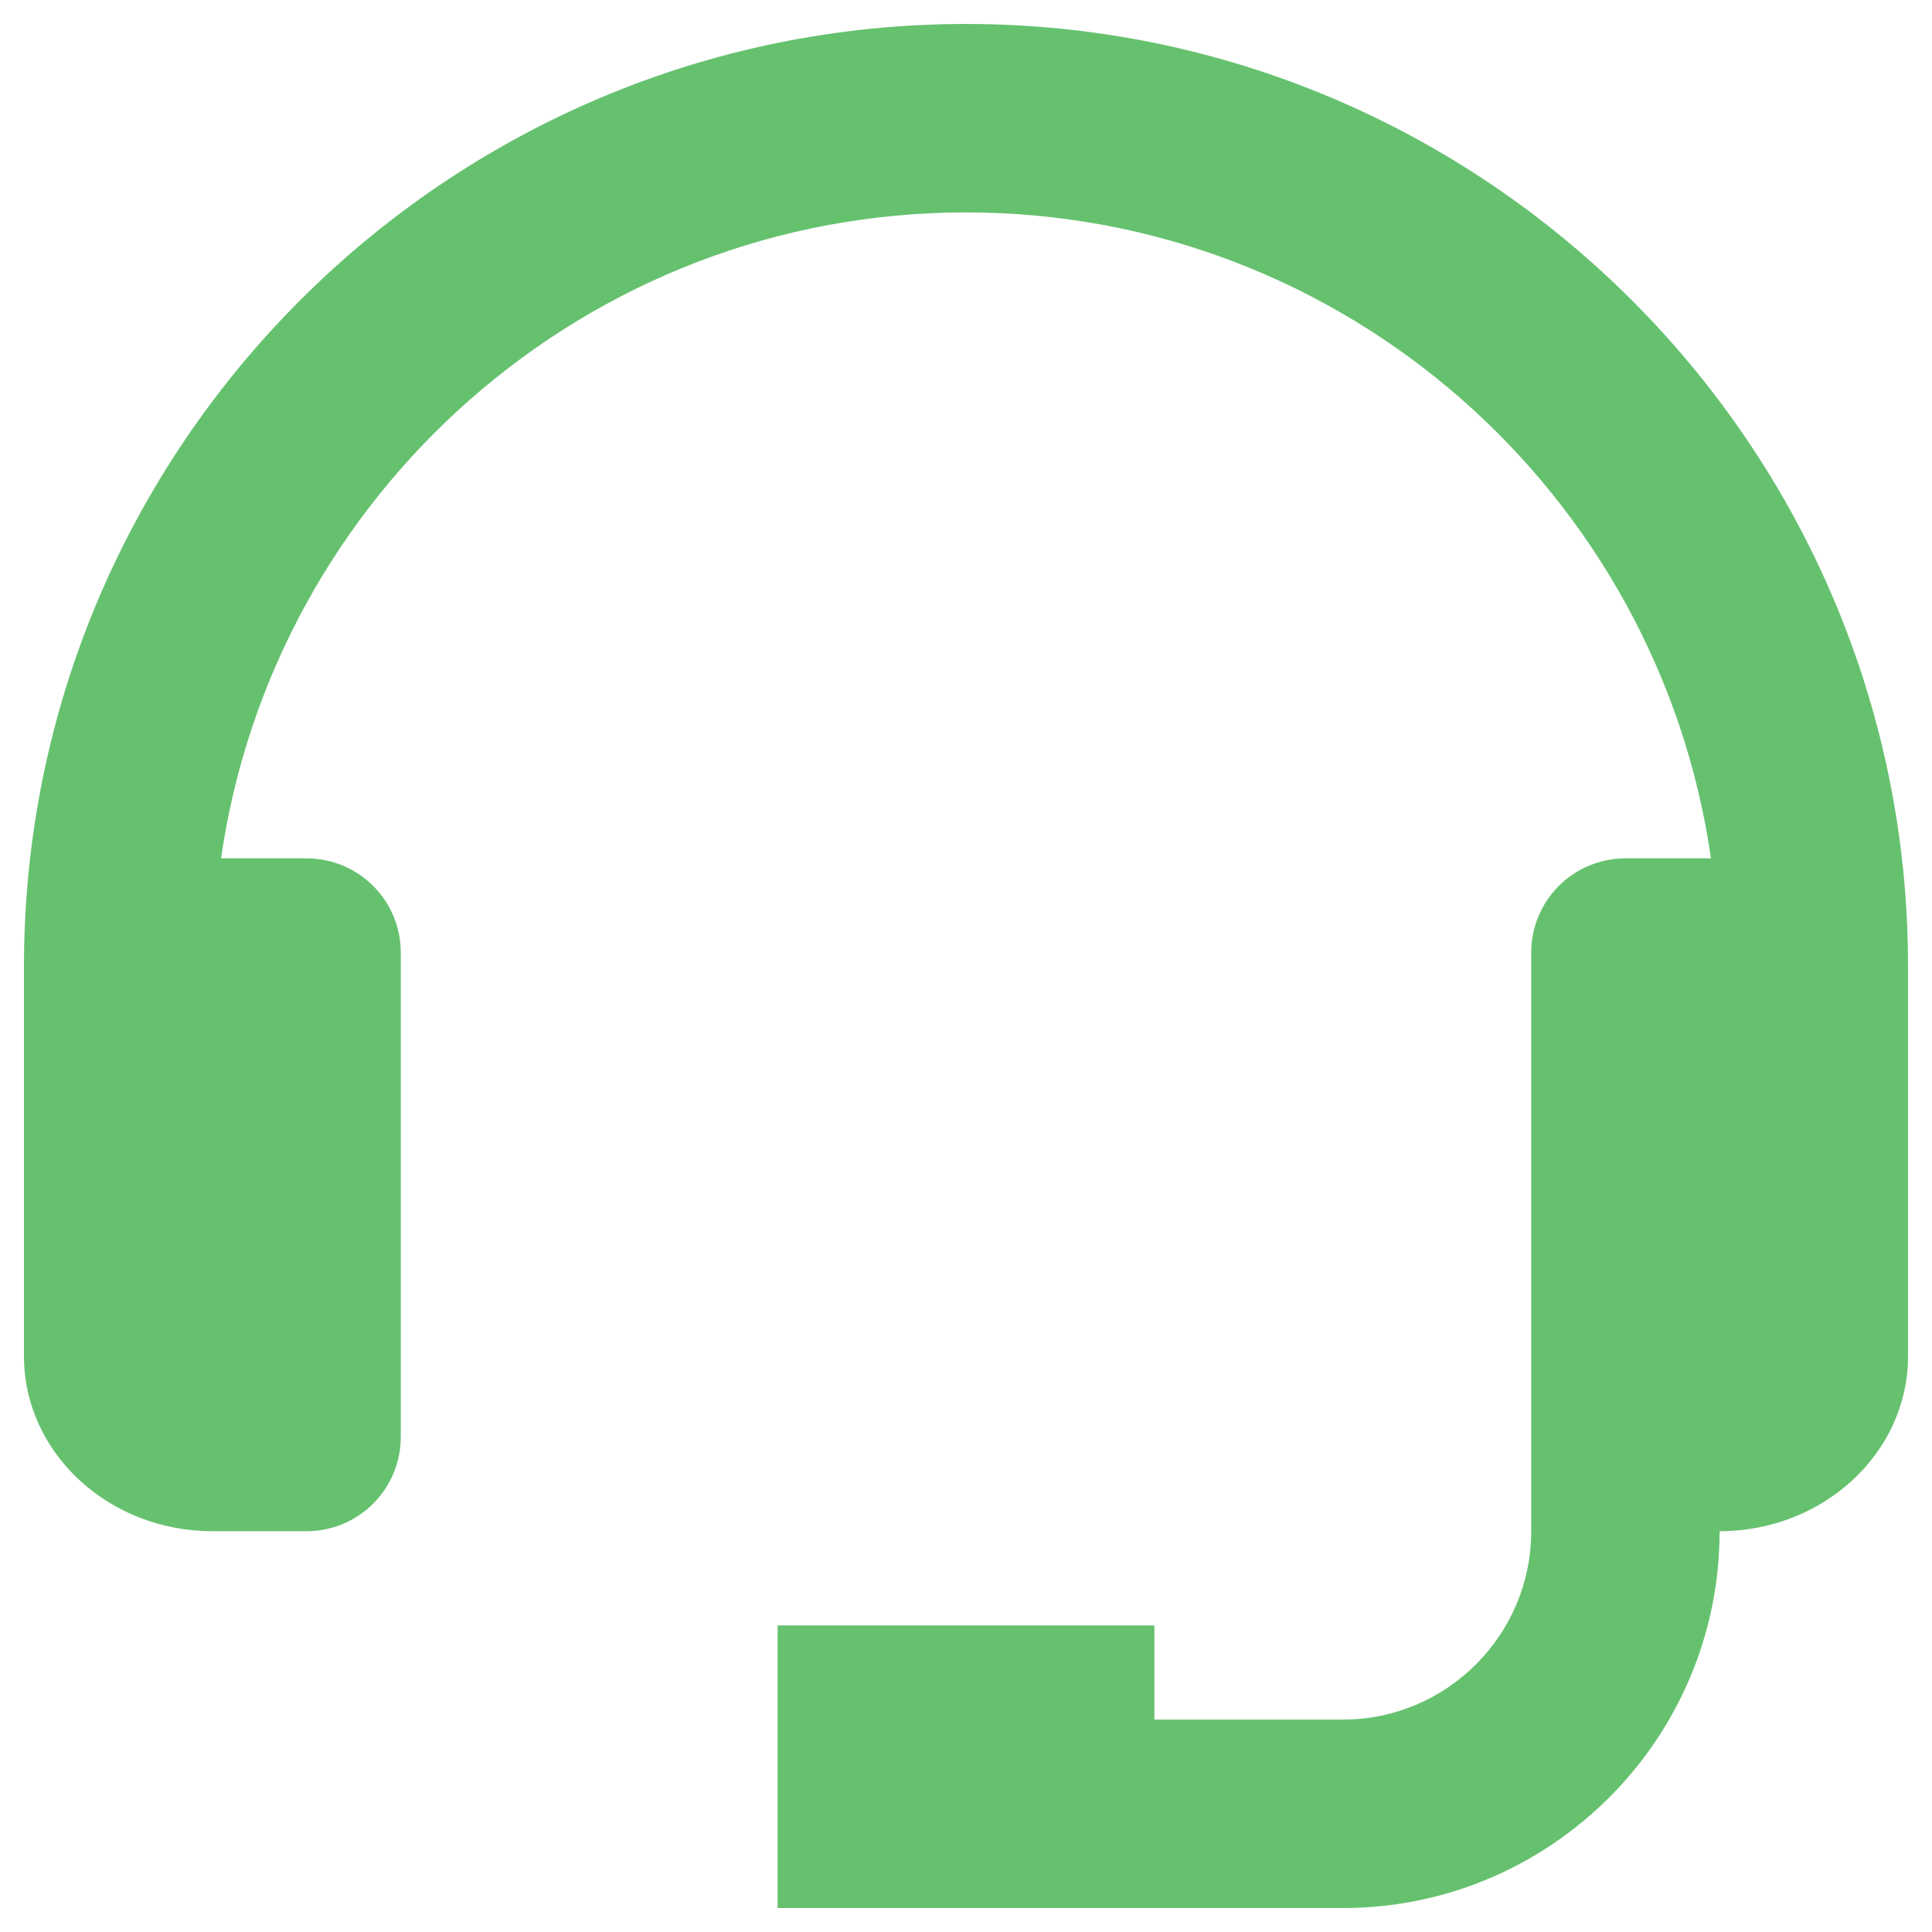
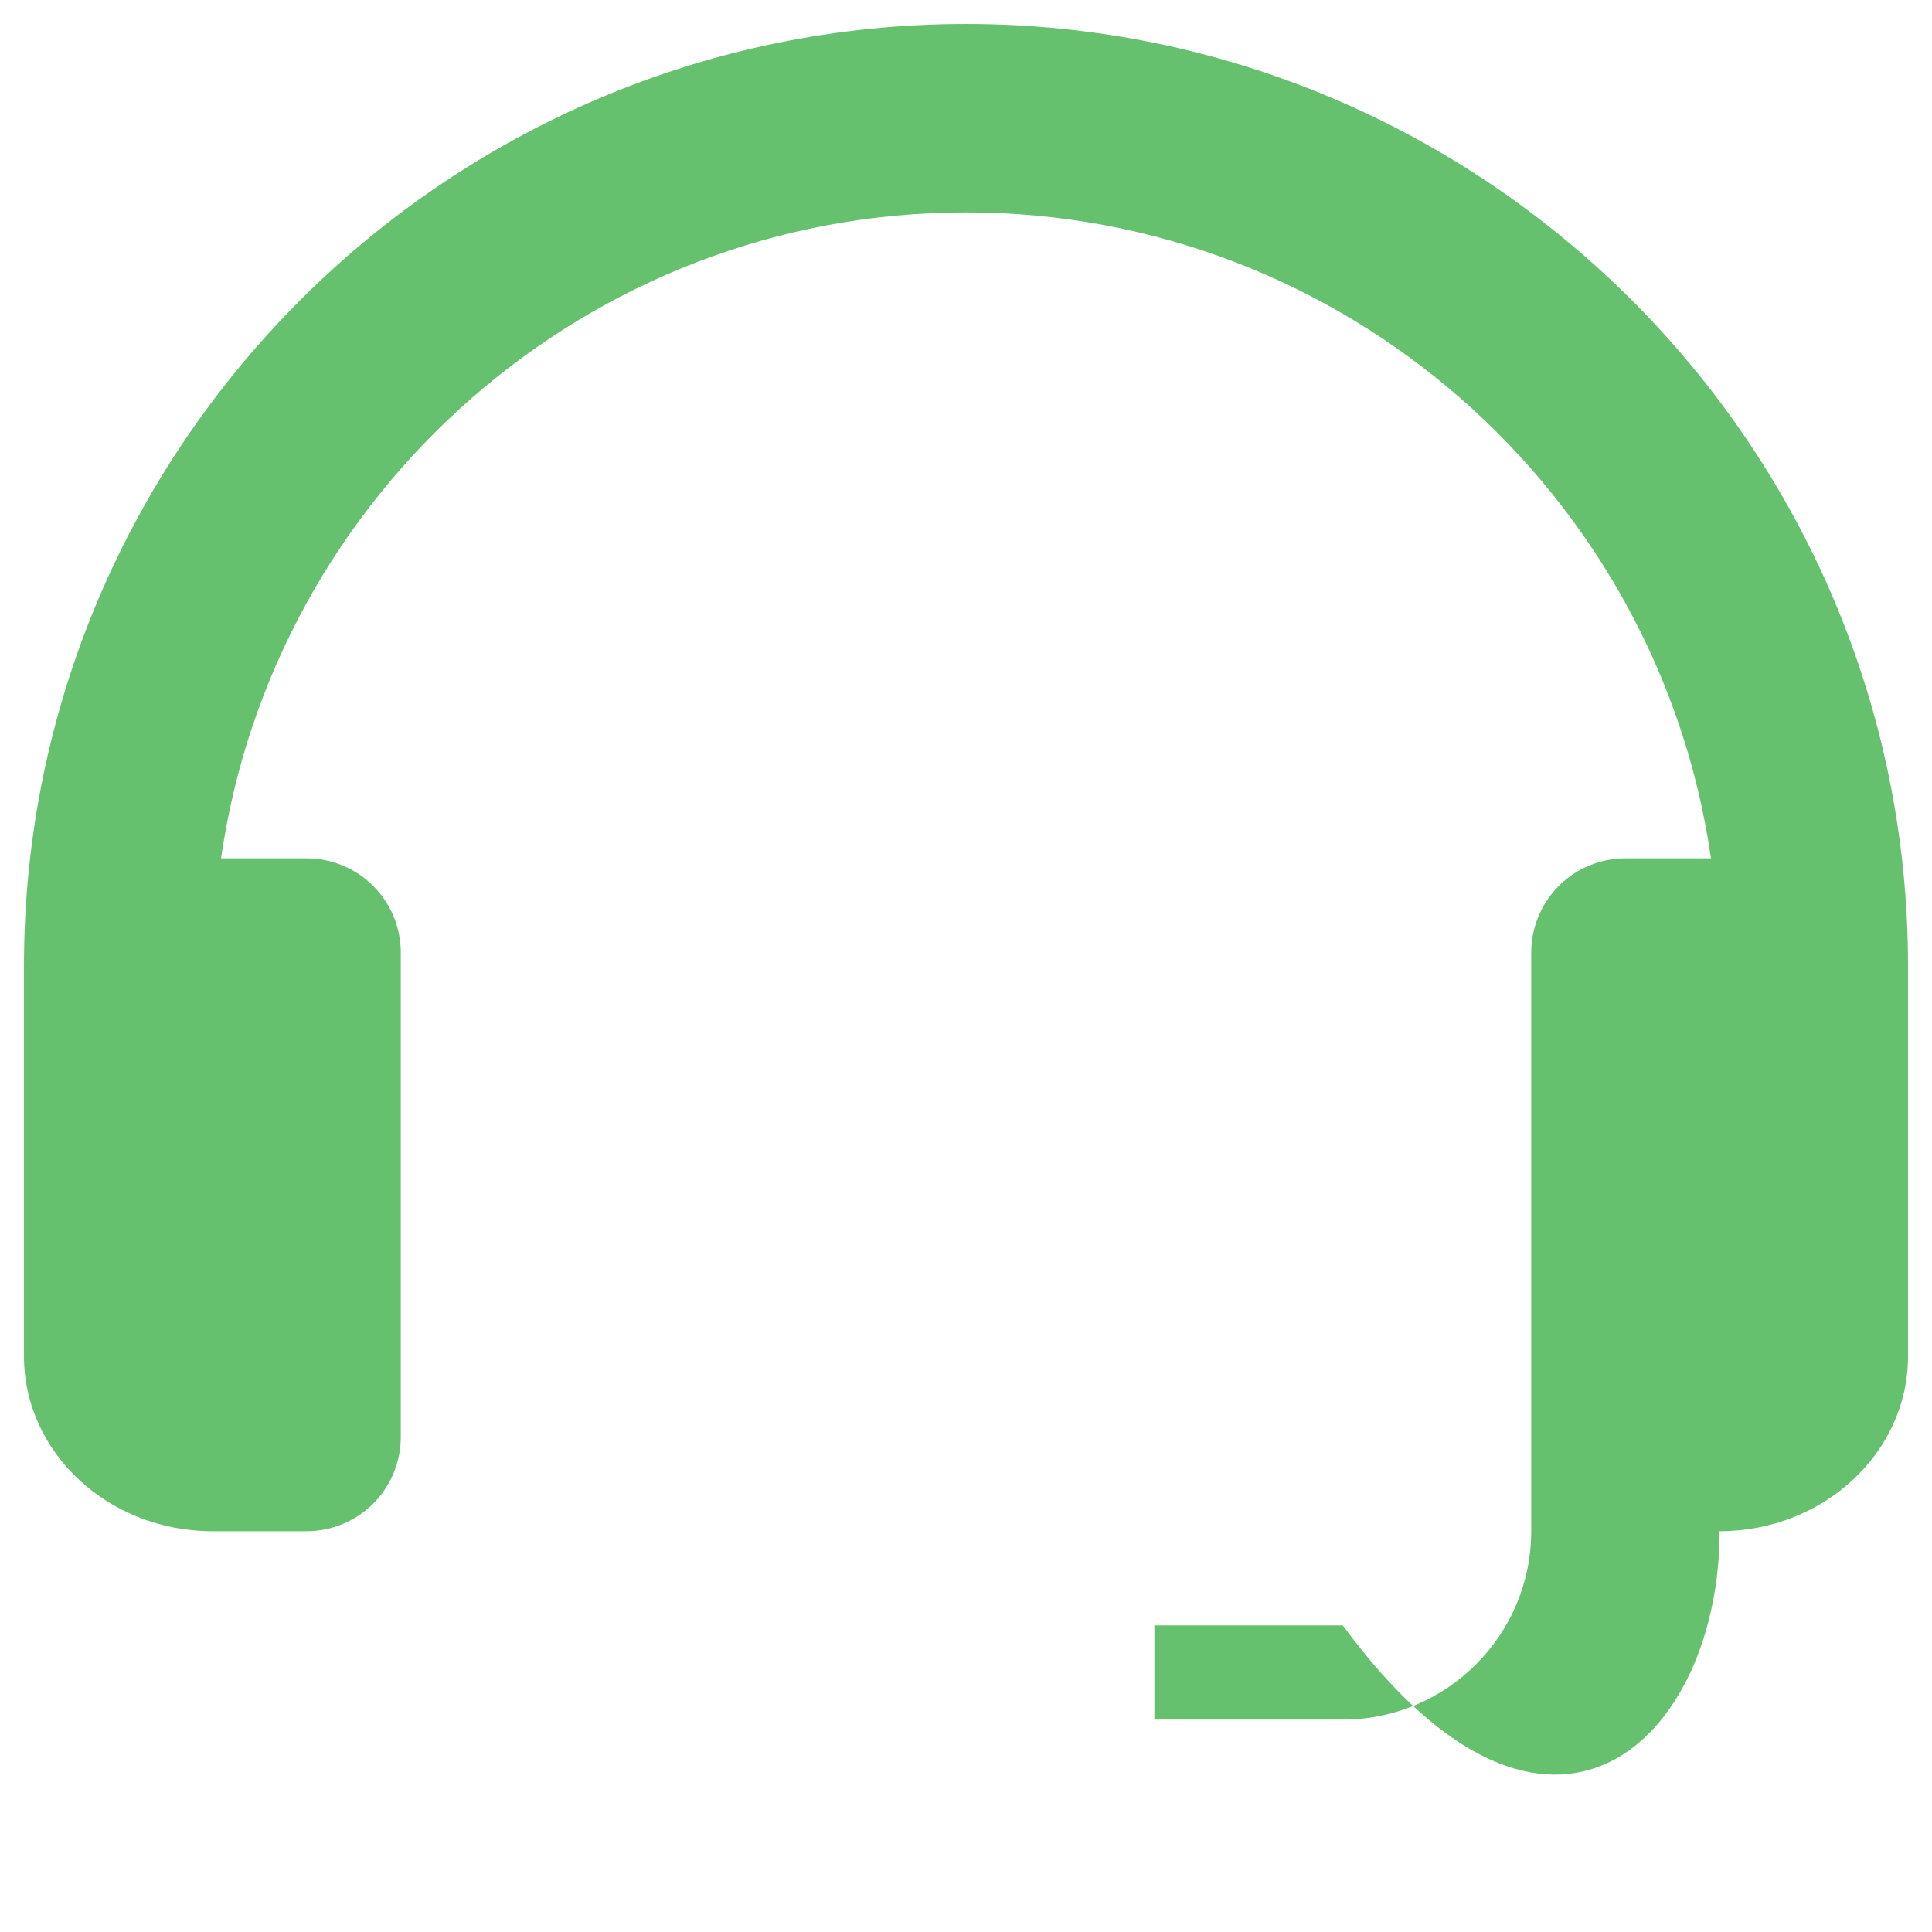
<svg xmlns="http://www.w3.org/2000/svg" width="47" height="47" viewBox="0 0 47 47" fill="none">
-   <path d="M23.5 0.583C10.864 0.583 0.583 10.864 0.583 23.5V32.994C0.583 35.341 2.639 37.25 5.167 37.25H7.458C8.066 37.25 8.649 37.009 9.079 36.579C9.509 36.149 9.75 35.566 9.75 34.958V23.172C9.75 22.564 9.509 21.982 9.079 21.552C8.649 21.122 8.066 20.881 7.458 20.881H5.378C6.652 12.012 14.283 5.167 23.5 5.167C32.717 5.167 40.348 12.012 41.623 20.881H39.542C38.934 20.881 38.351 21.122 37.921 21.552C37.492 21.982 37.25 22.564 37.25 23.172V37.25C37.25 39.778 35.194 41.833 32.667 41.833H28.083V39.542H18.917V46.417H32.667C37.722 46.417 41.833 42.306 41.833 37.25C44.361 37.25 46.417 35.341 46.417 32.994V23.5C46.417 10.864 36.136 0.583 23.5 0.583Z" fill="#66C16F" />
+   <path d="M23.5 0.583C10.864 0.583 0.583 10.864 0.583 23.5V32.994C0.583 35.341 2.639 37.25 5.167 37.25H7.458C8.066 37.25 8.649 37.009 9.079 36.579C9.509 36.149 9.75 35.566 9.75 34.958V23.172C9.75 22.564 9.509 21.982 9.079 21.552C8.649 21.122 8.066 20.881 7.458 20.881H5.378C6.652 12.012 14.283 5.167 23.5 5.167C32.717 5.167 40.348 12.012 41.623 20.881H39.542C38.934 20.881 38.351 21.122 37.921 21.552C37.492 21.982 37.25 22.564 37.25 23.172V37.25C37.25 39.778 35.194 41.833 32.667 41.833H28.083V39.542H18.917H32.667C37.722 46.417 41.833 42.306 41.833 37.25C44.361 37.25 46.417 35.341 46.417 32.994V23.5C46.417 10.864 36.136 0.583 23.5 0.583Z" fill="#66C16F" />
</svg>